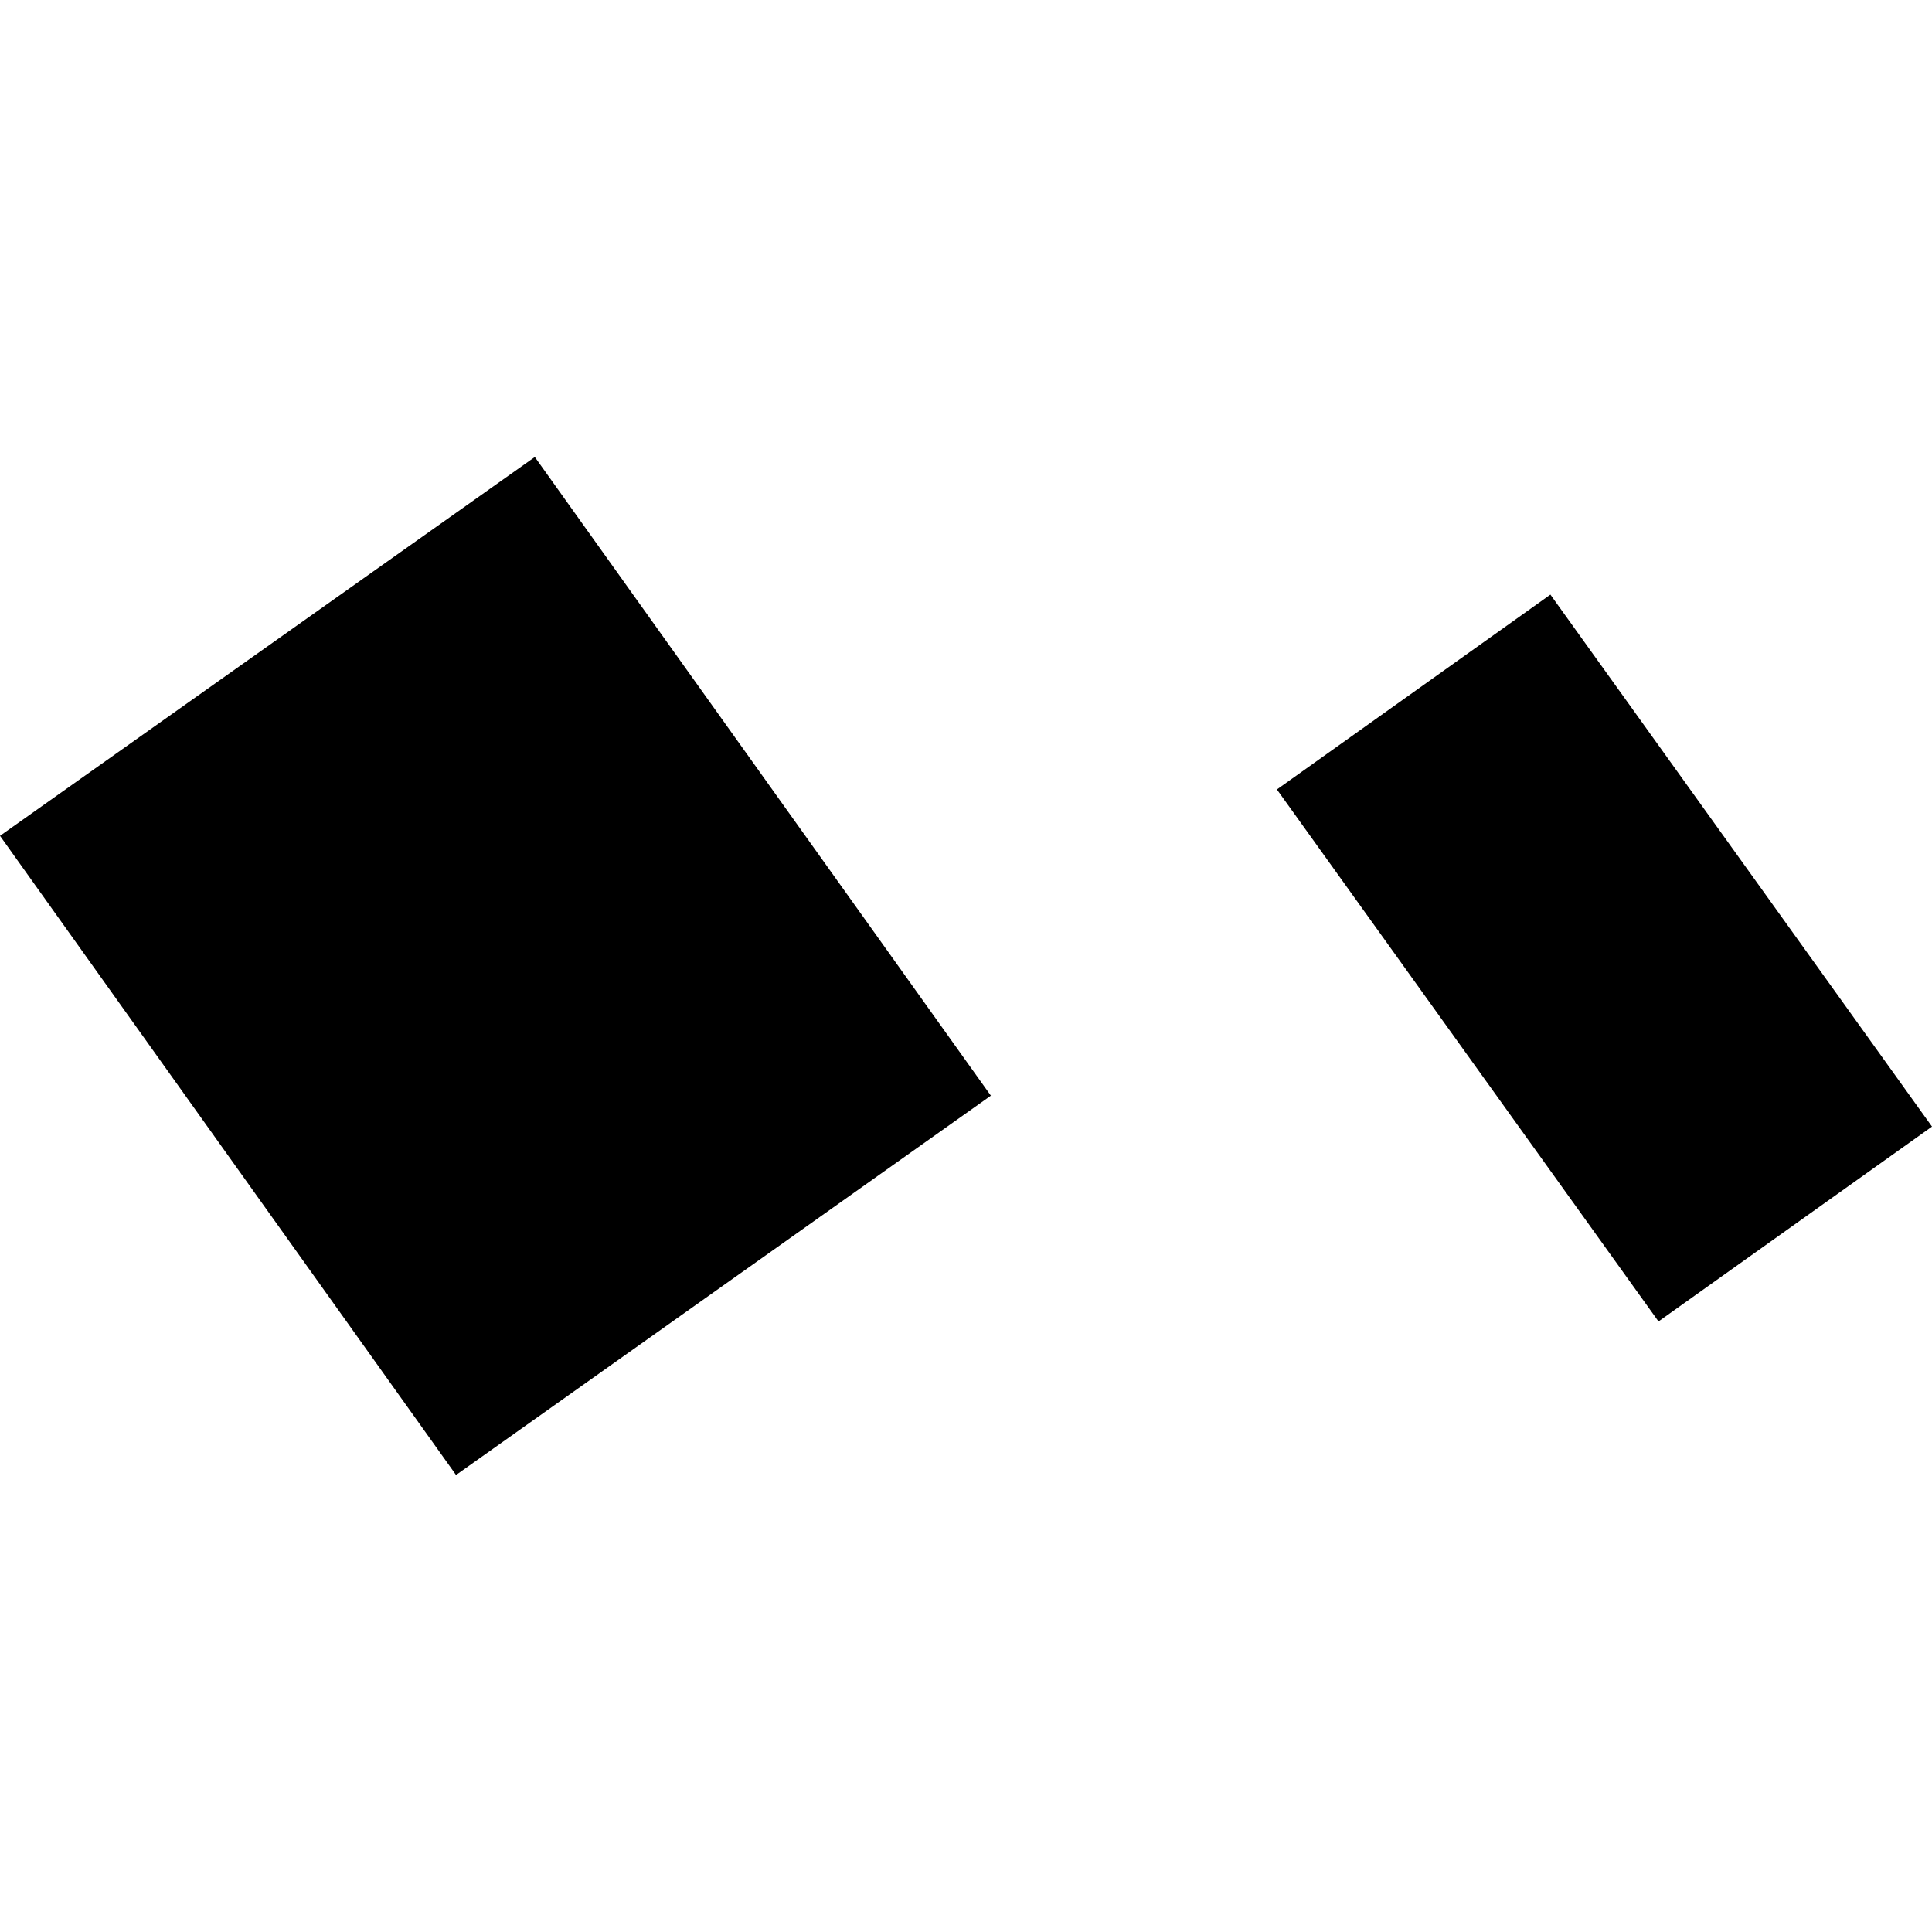
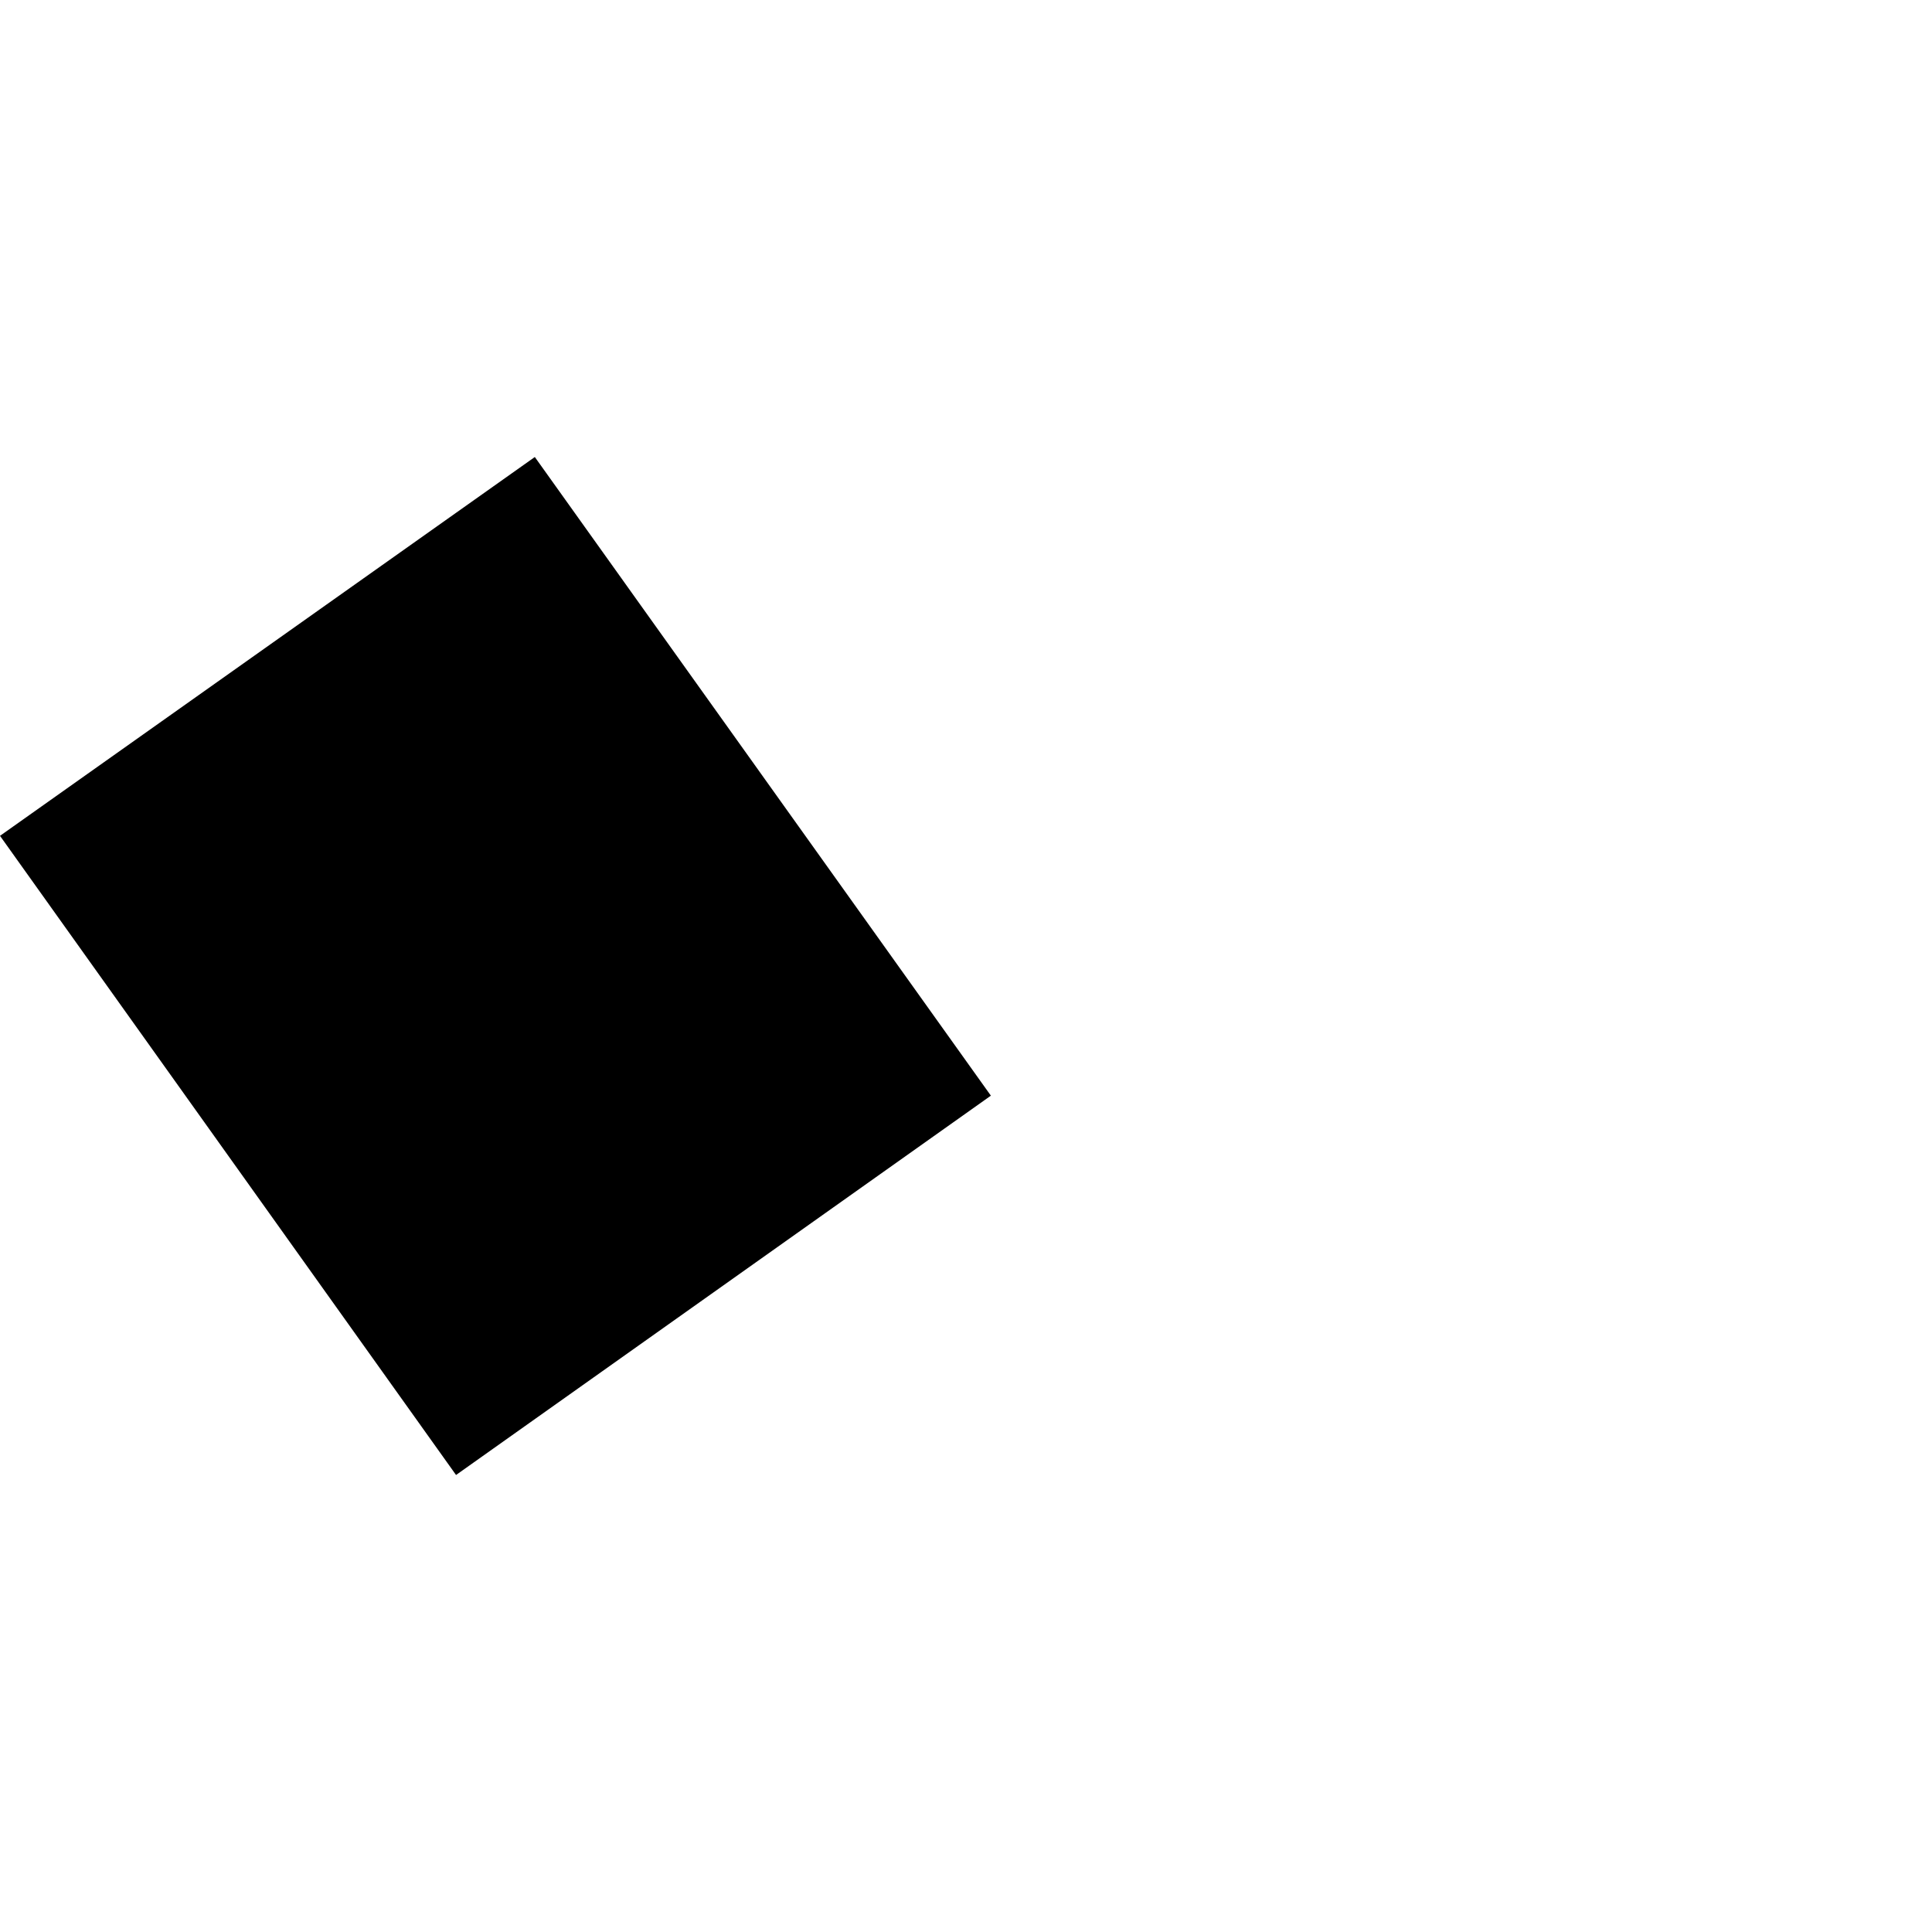
<svg xmlns="http://www.w3.org/2000/svg" height="288pt" version="1.1" viewBox="0 0 288 288" width="288pt">
  <defs>
    <style type="text/css">
*{stroke-linecap:butt;stroke-linejoin:round;}
  </style>
  </defs>
  <g id="figure_1">
    <g id="patch_1">
      <path d="M 0 288  L 288 288  L 288 0  L 0 0  z " style="fill:none;opacity:0;" />
    </g>
    <g id="axes_1">
      <g id="PatchCollection_1">
-         <path clip-path="url(#p49b92ce067)" d="M 190.345 117.684  L 231.115 88.637  L 288 167.939  L 247.23 196.986  L 190.345 117.684  " />
-         <path clip-path="url(#p49b92ce067)" d="M 67.981 219.874  L 0 124.597  L 79.725 68.126  L 147.708 163.328  L 67.981 219.874  " />
+         <path clip-path="url(#p49b92ce067)" d="M 67.981 219.874  L 0 124.597  L 79.725 68.126  L 147.708 163.328  " />
      </g>
    </g>
  </g>
  <defs>
    <clipPath id="p49b92ce067">
      <rect height="151.747" width="288" x="0" y="68.126" />
    </clipPath>
  </defs>
</svg>